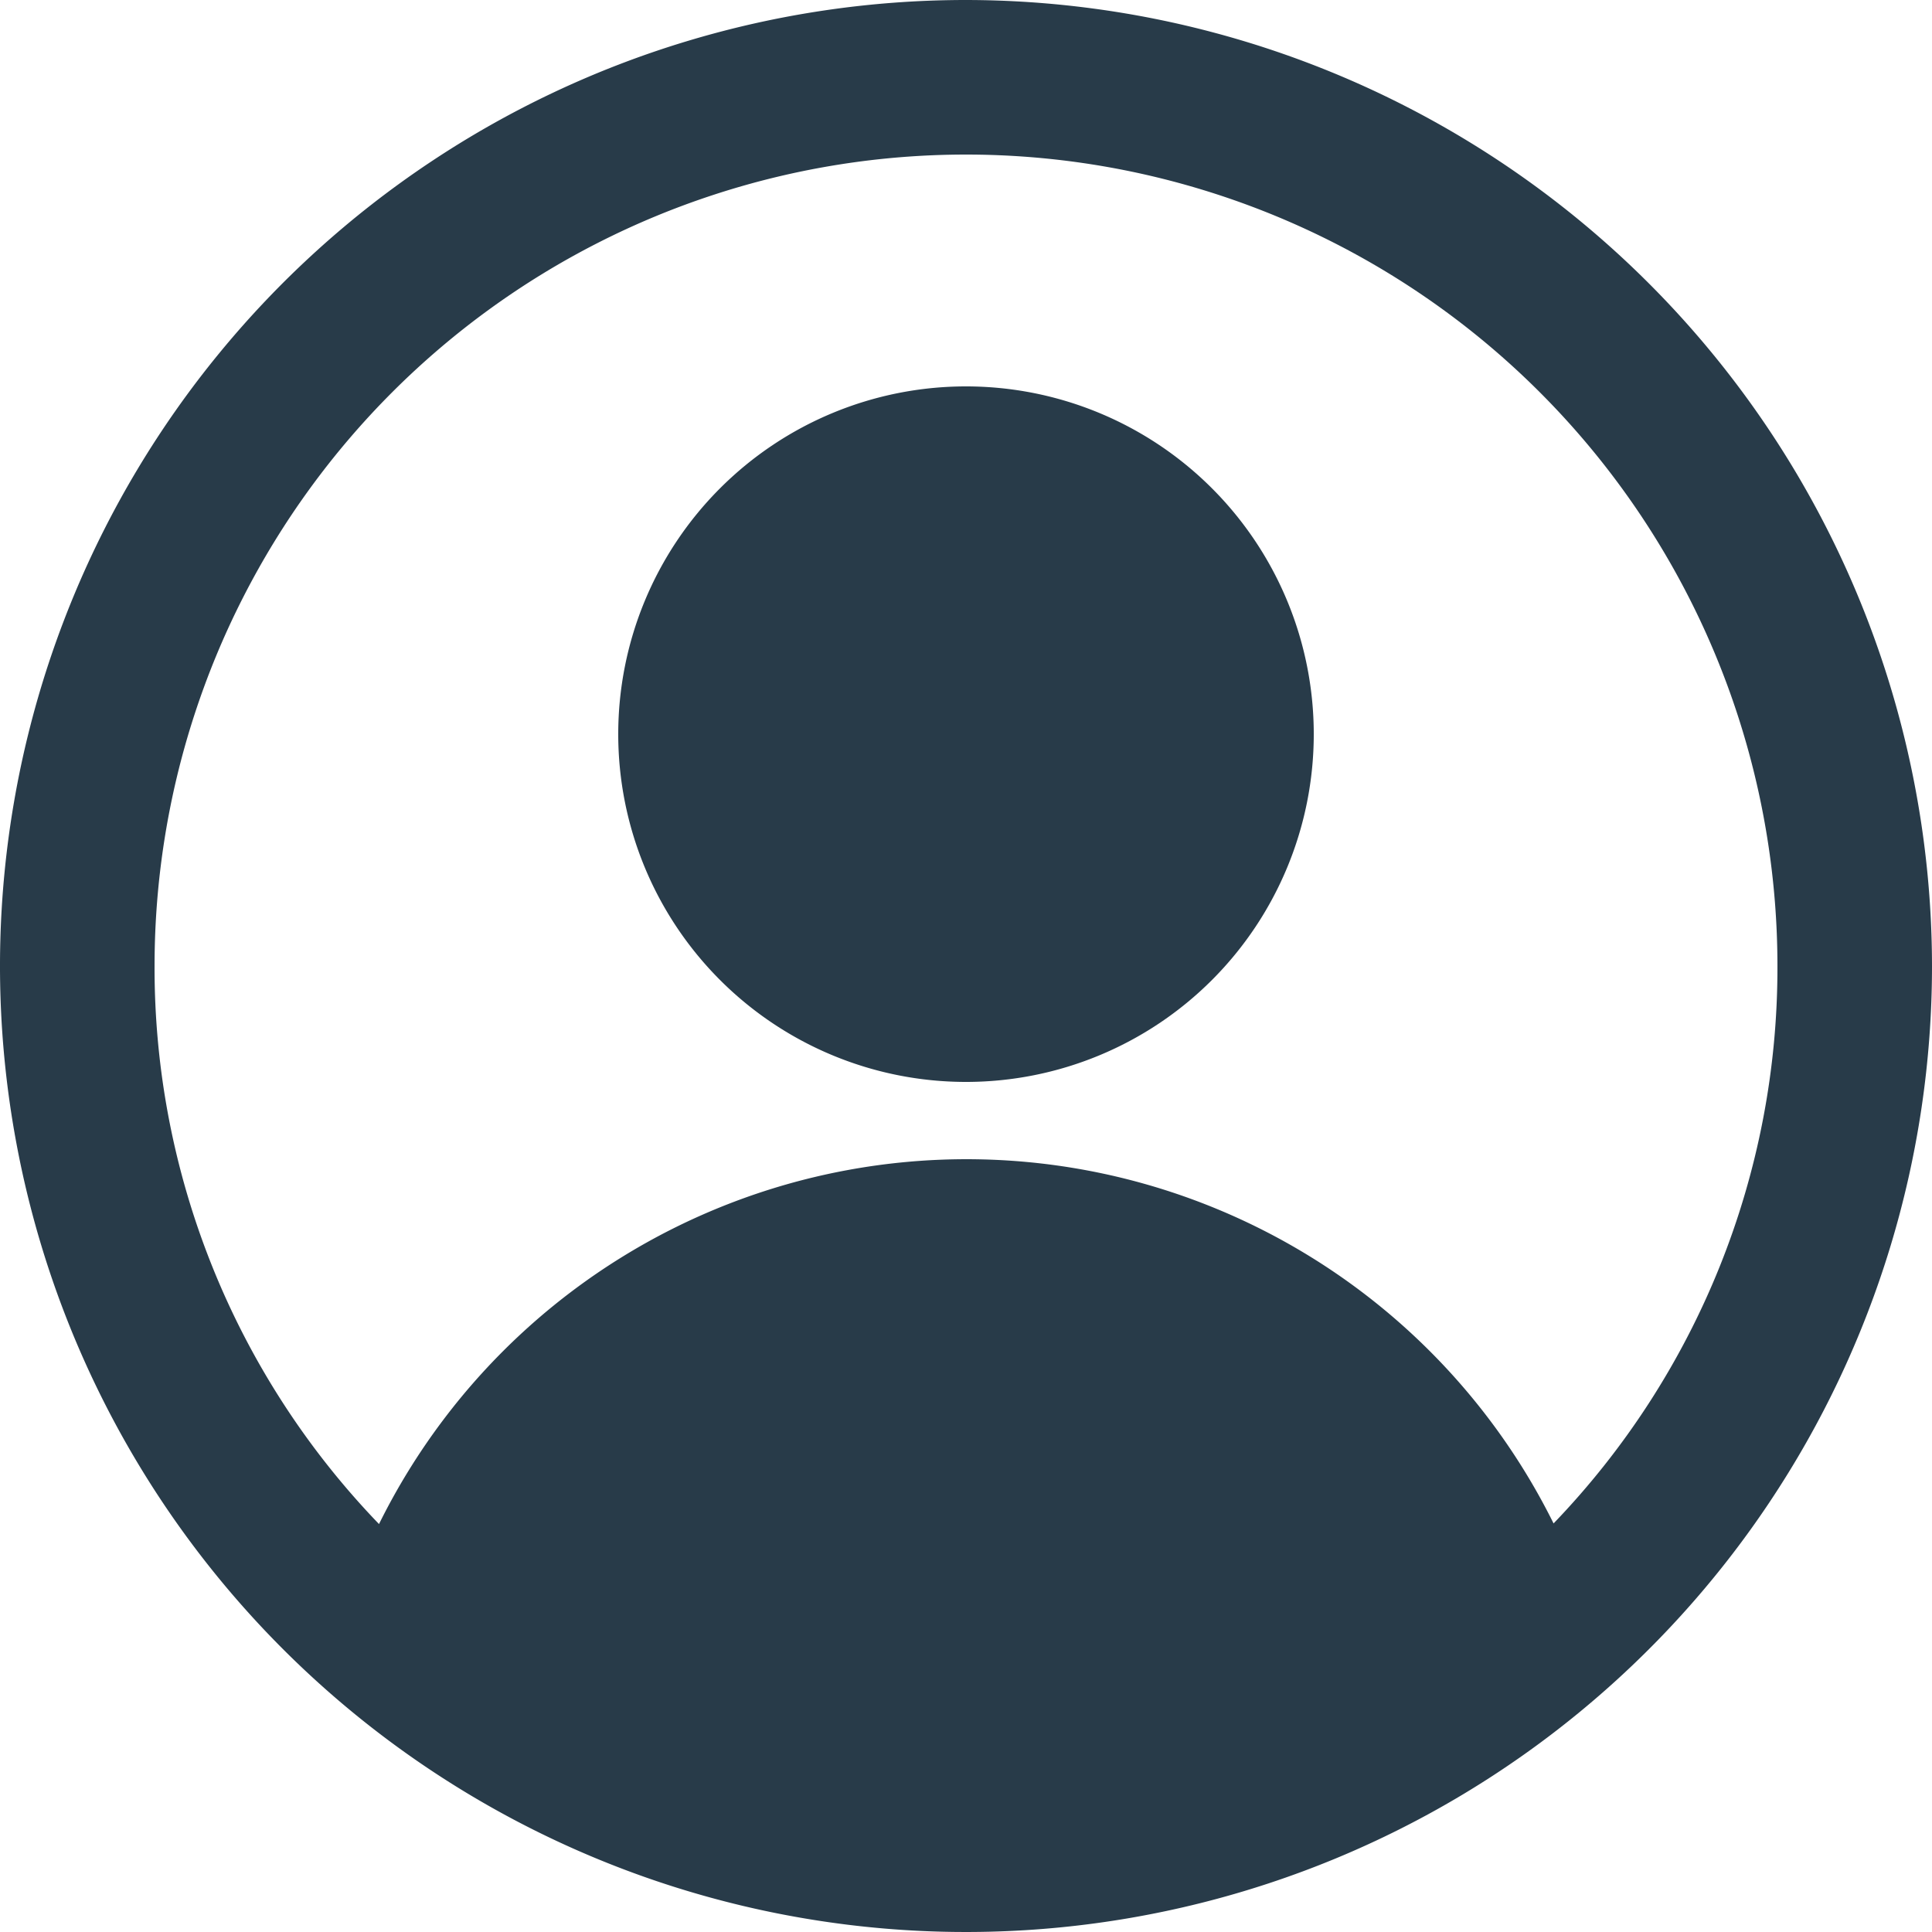
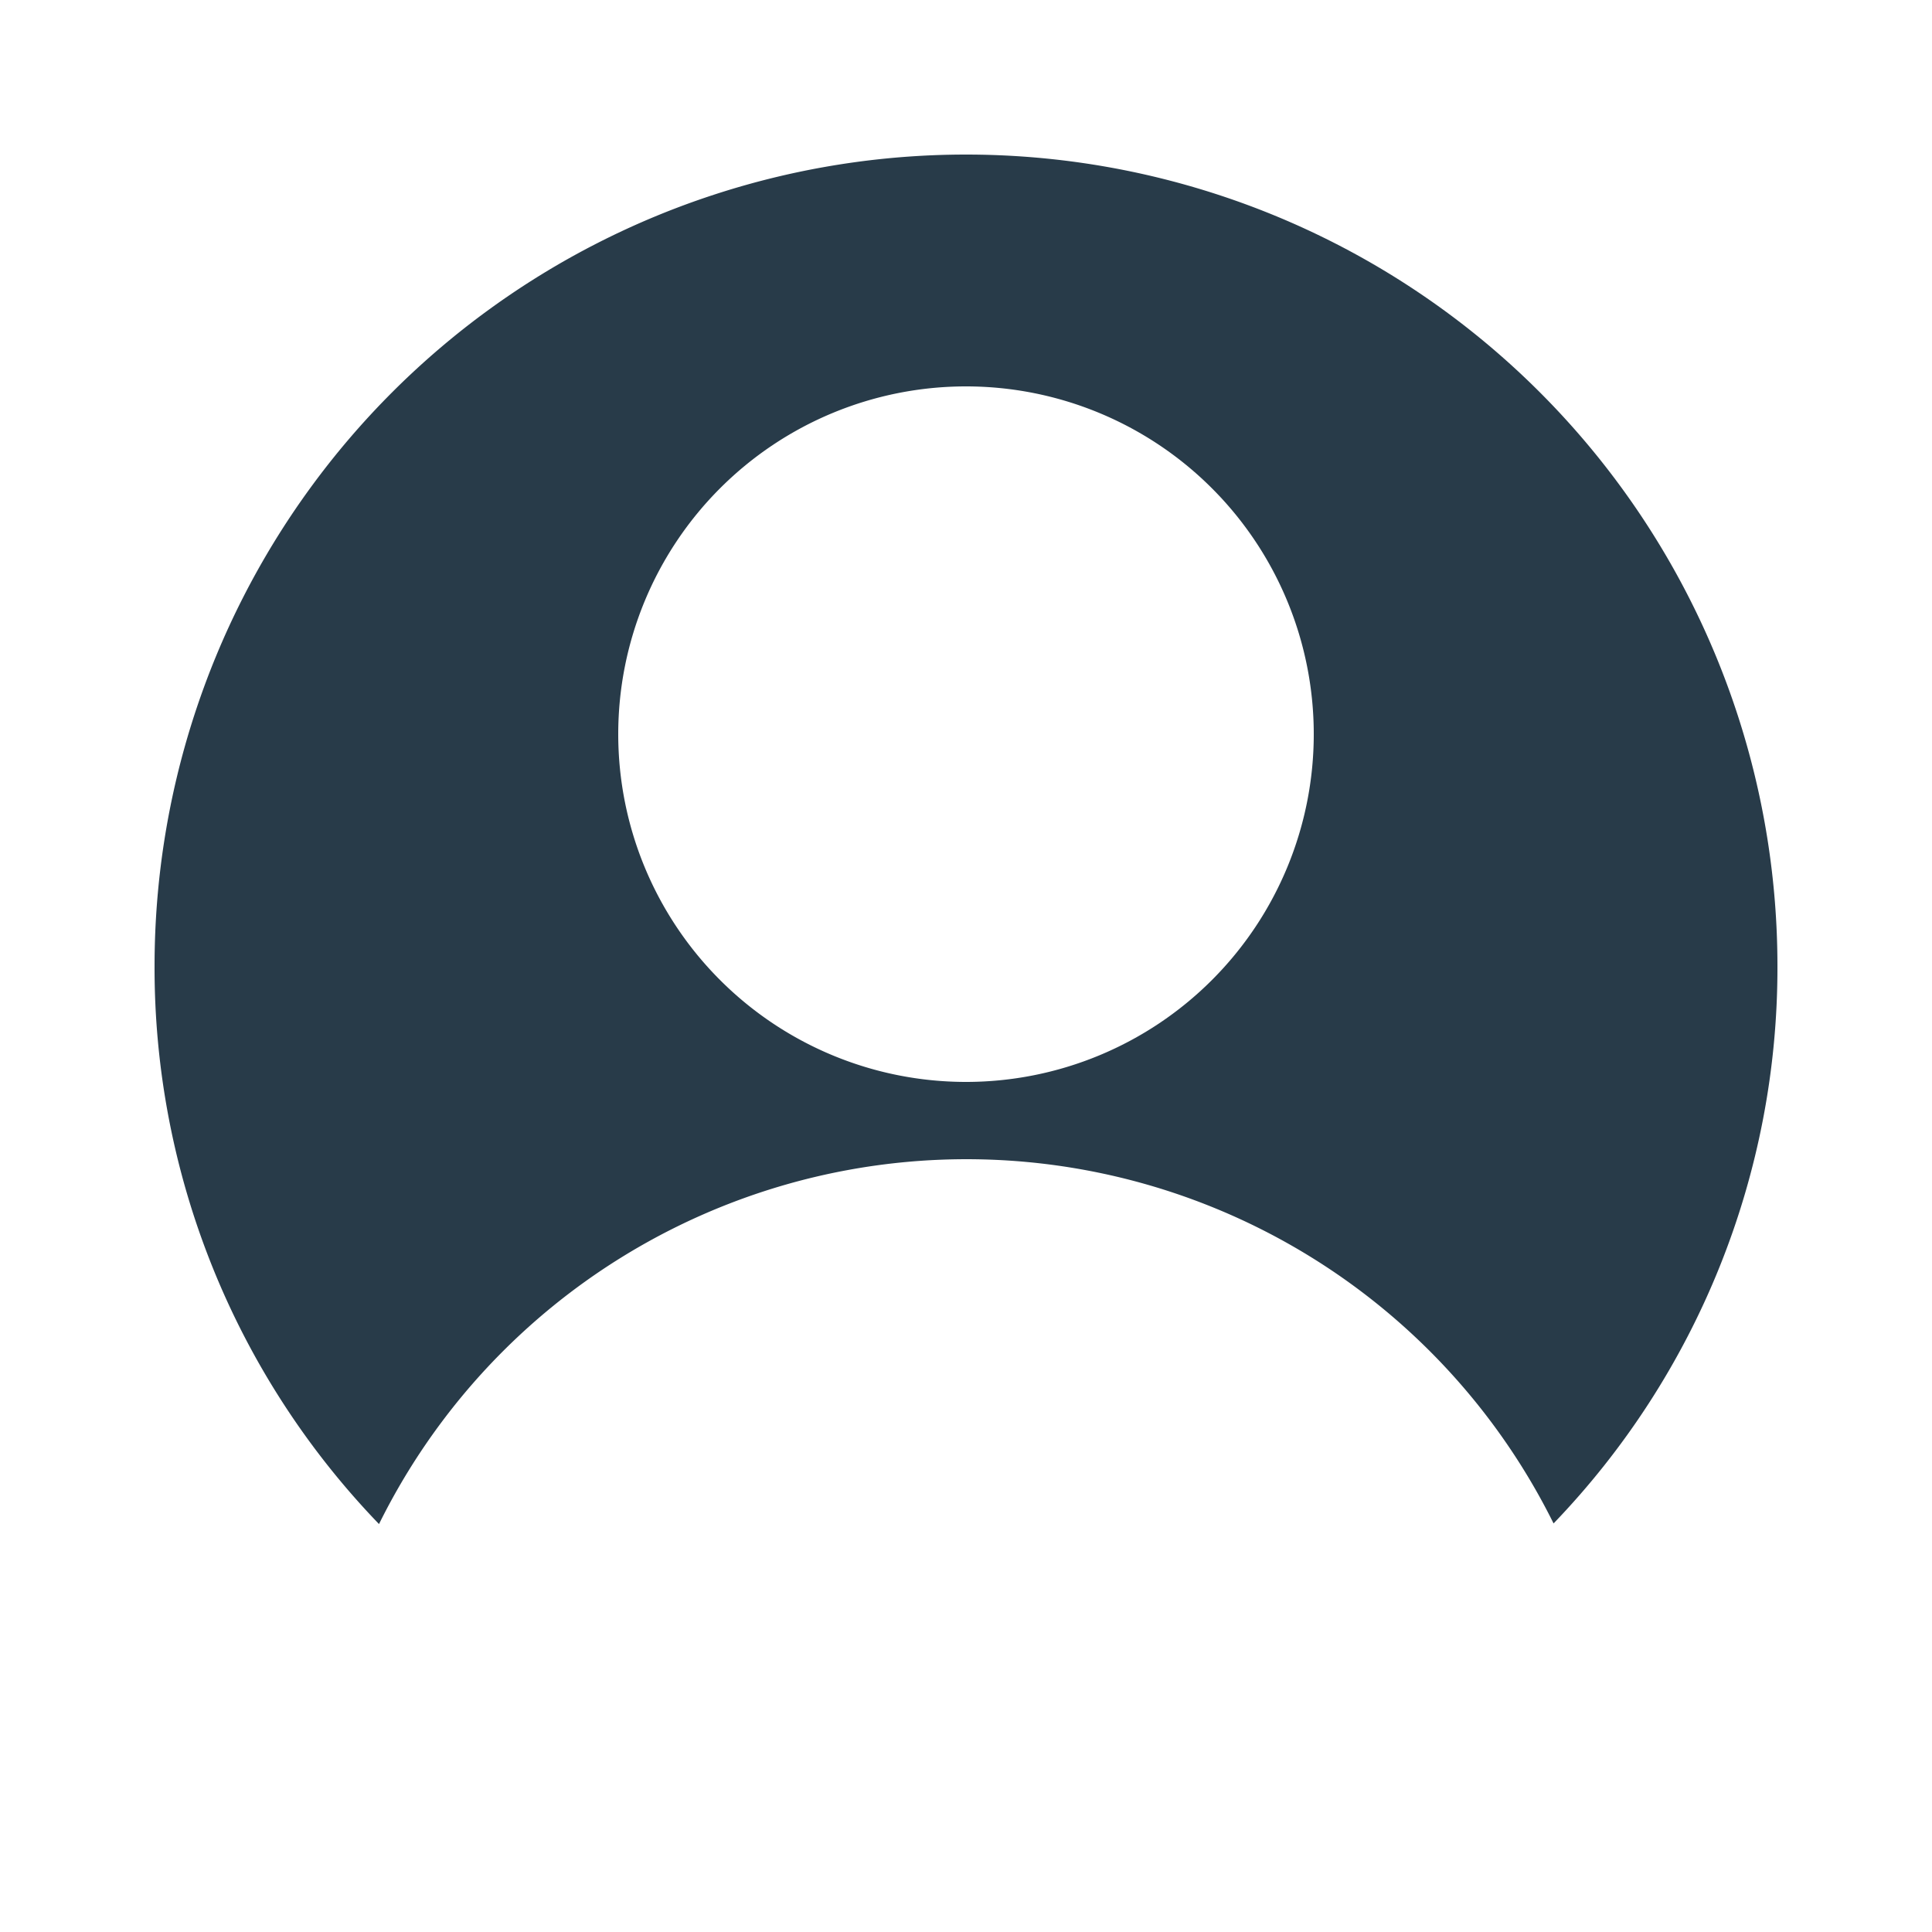
<svg xmlns="http://www.w3.org/2000/svg" width="40" height="40" viewBox="0 0 40 40">
-   <path id="Trazado_264" data-name="Trazado 264" d="M22,2A20,20,0,1,0,42,22,20.023,20.023,0,0,0,22,2ZM34.165,33.541a13.568,13.568,0,0,0-24.318.013A16.587,16.587,0,0,1,5.2,22a16.8,16.8,0,1,1,33.6,0,16.589,16.589,0,0,1-4.635,11.541ZM22,10a7.2,7.2,0,1,0,7.2,7.2A7.2,7.2,0,0,0,22,10Z" transform="translate(-2 -2)" fill="#283b49" />
+   <path id="Trazado_264" data-name="Trazado 264" d="M22,2ZM34.165,33.541a13.568,13.568,0,0,0-24.318.013A16.587,16.587,0,0,1,5.2,22a16.8,16.8,0,1,1,33.6,0,16.589,16.589,0,0,1-4.635,11.541ZM22,10a7.2,7.2,0,1,0,7.2,7.2A7.2,7.2,0,0,0,22,10Z" transform="translate(-2 -2)" fill="#283b49" />
</svg>